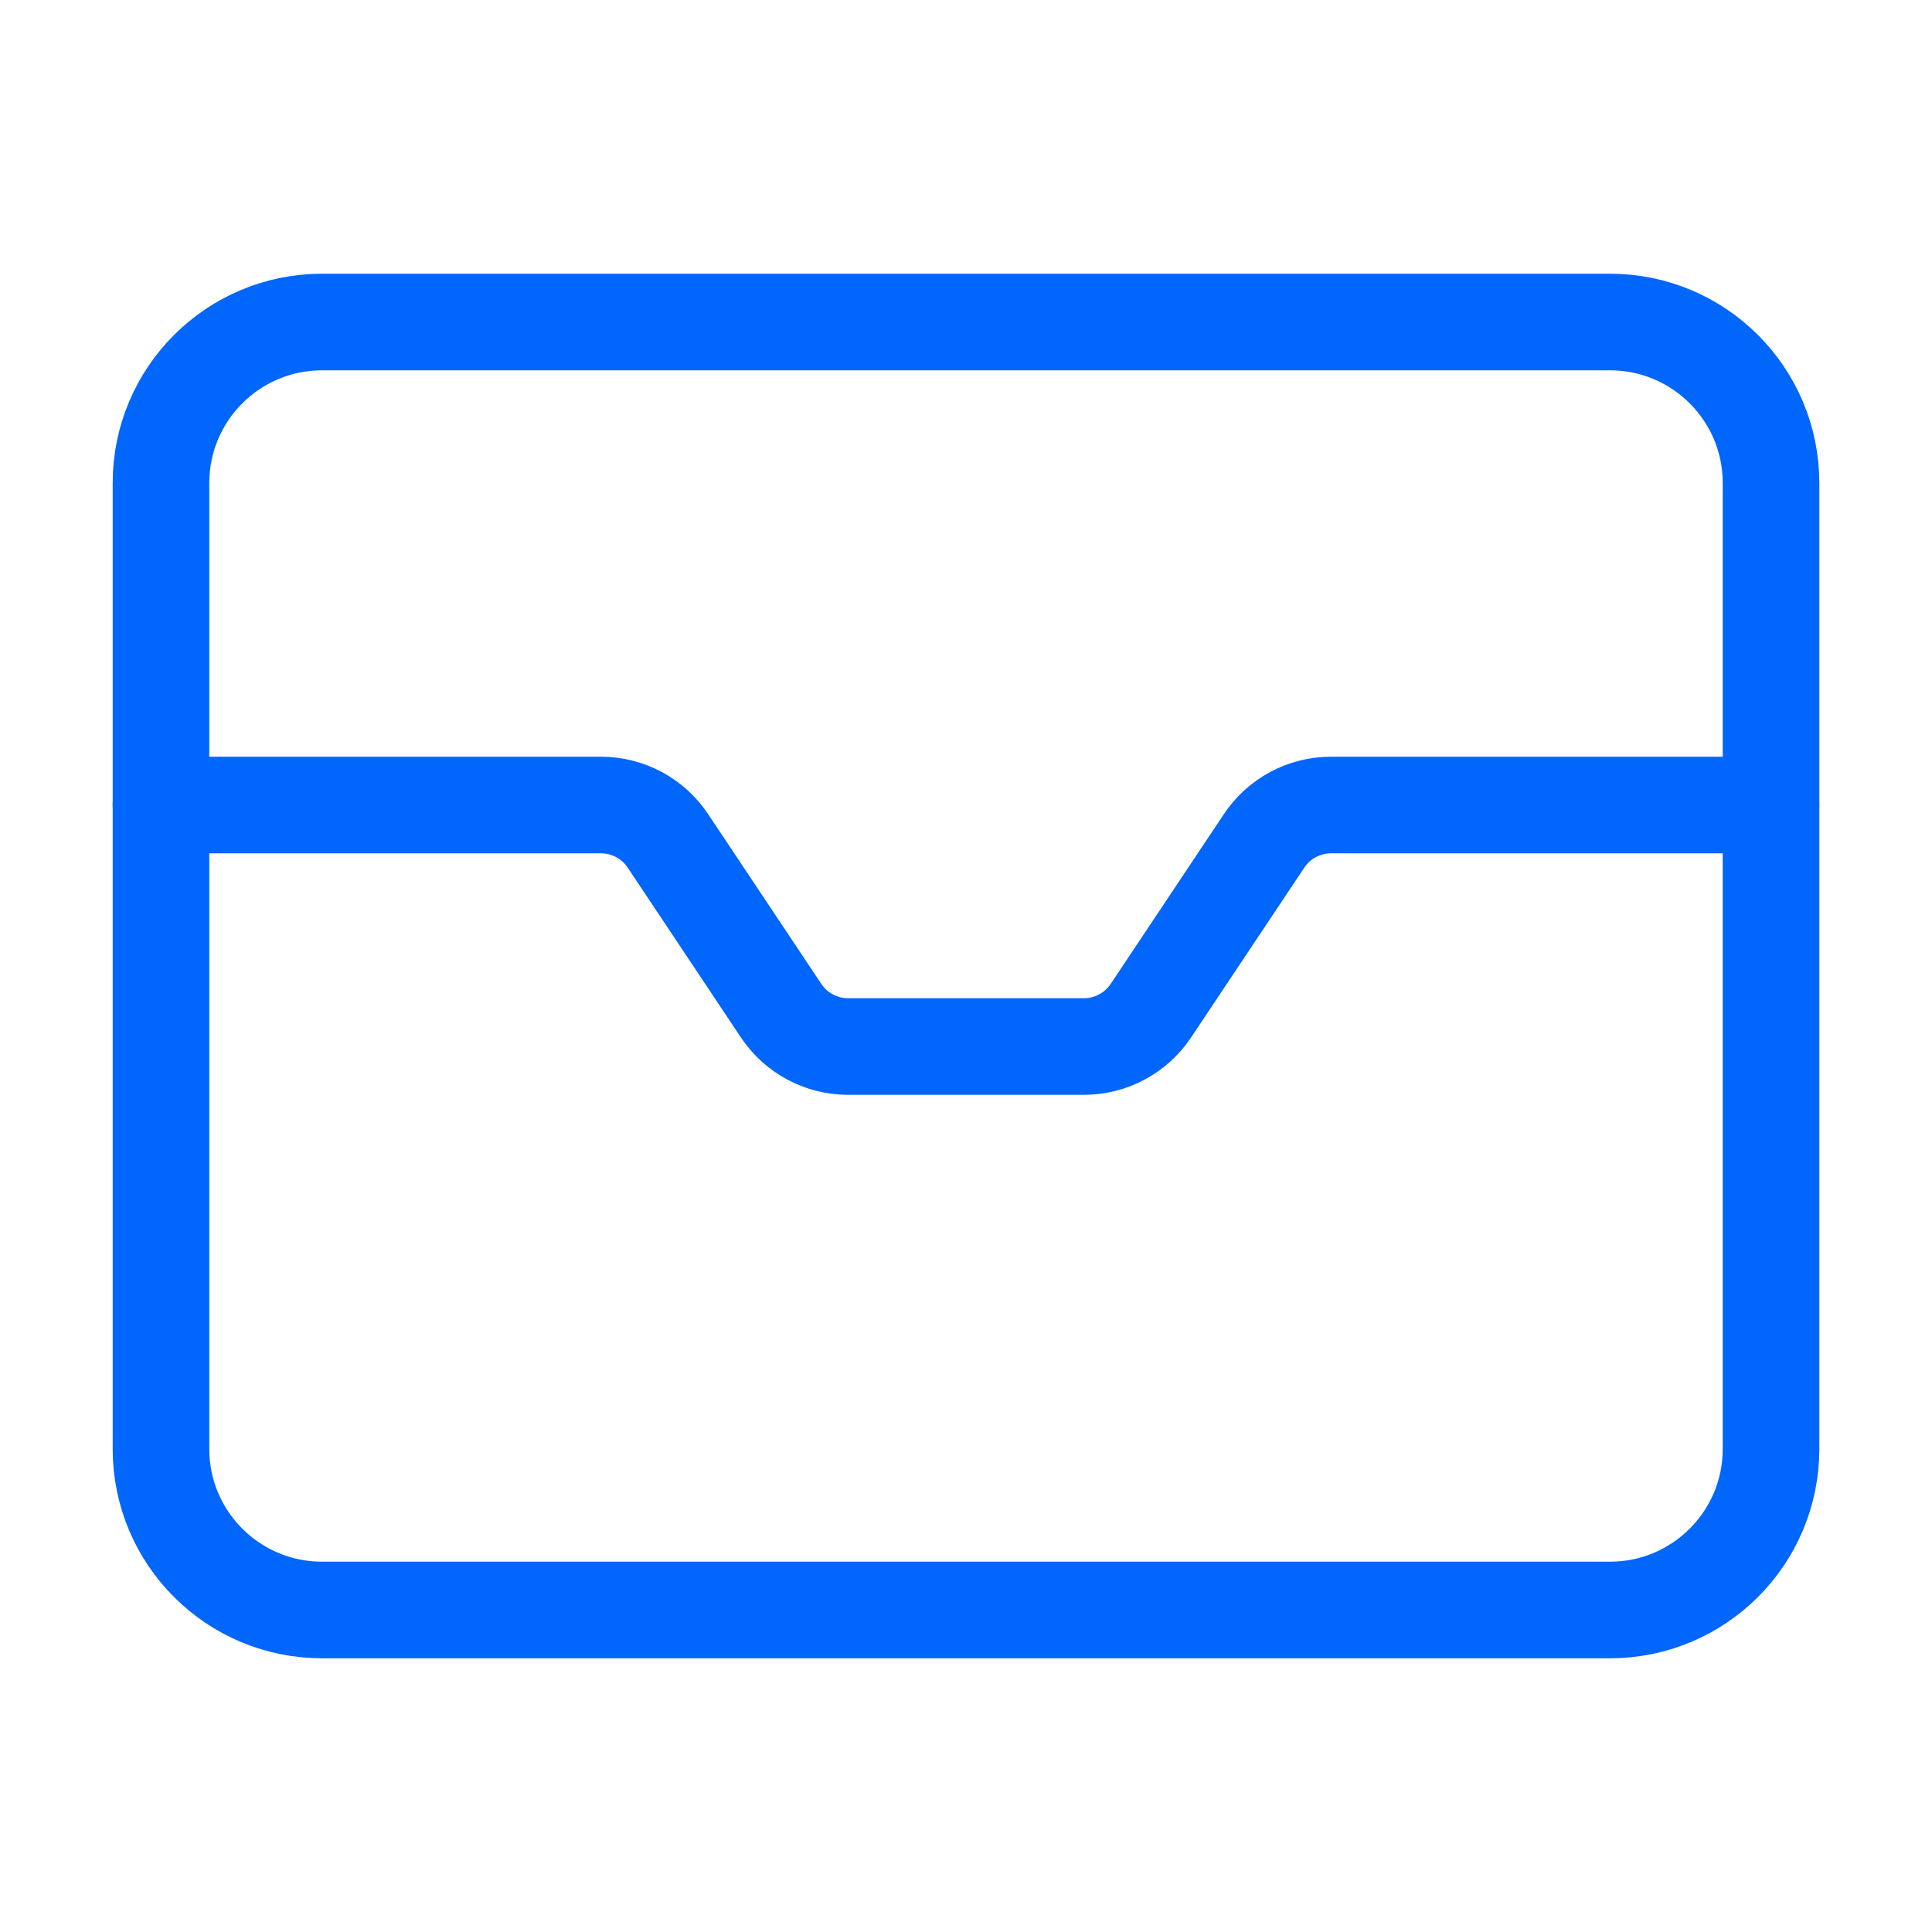
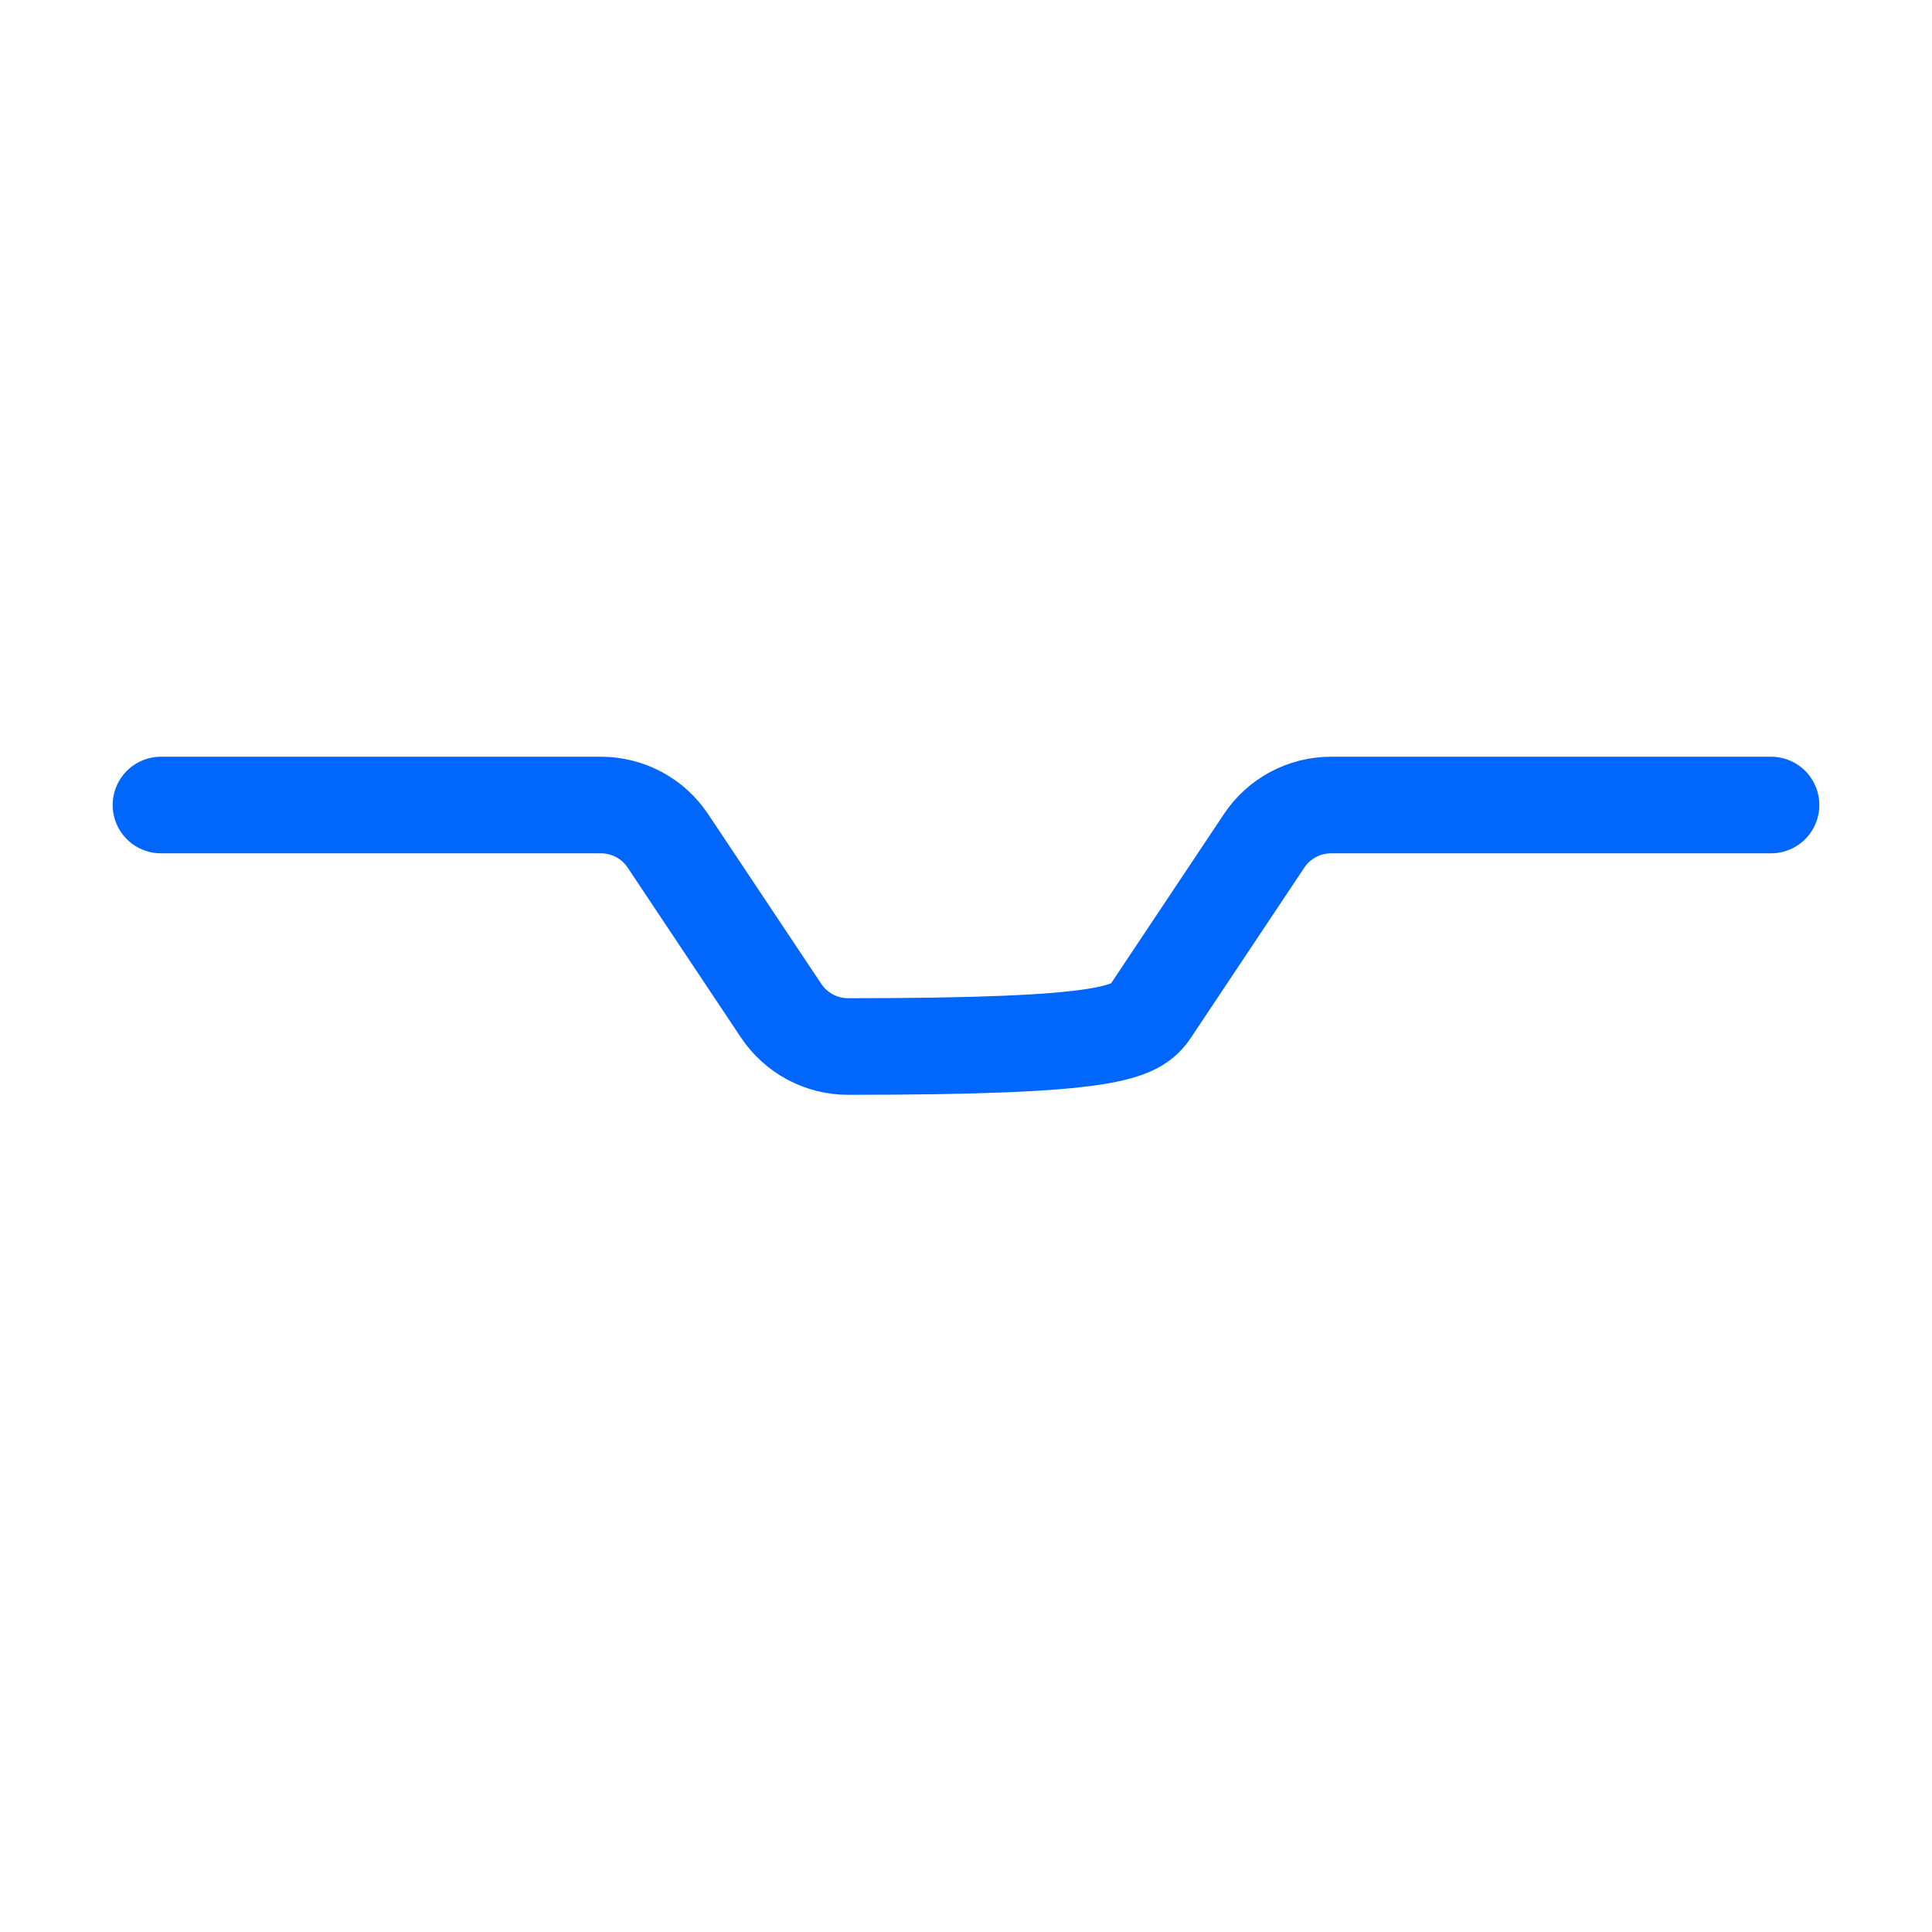
<svg xmlns="http://www.w3.org/2000/svg" width="40" height="40" viewBox="0 0 40 40" fill="none">
-   <path d="M3.333 10C3.333 8.159 4.826 6.667 6.667 6.667H33.333C35.174 6.667 36.667 8.159 36.667 10V30C36.667 31.841 35.174 33.333 33.333 33.333H6.667C4.826 33.333 3.333 31.841 3.333 30V10Z" stroke="#0066FC" stroke-width="2" stroke-linecap="round" stroke-linejoin="round" />
-   <path d="M3.333 16.667H12.441C12.999 16.667 13.519 16.945 13.828 17.409L16.172 20.925C16.481 21.388 17.001 21.667 17.559 21.667H22.441C22.999 21.667 23.519 21.388 23.828 20.925L26.172 17.409C26.481 16.945 27.001 16.667 27.559 16.667H36.667" stroke="#0066FC" stroke-width="2" stroke-linecap="round" stroke-linejoin="round" />
+   <path d="M3.333 16.667H12.441C12.999 16.667 13.519 16.945 13.828 17.409L16.172 20.925C16.481 21.388 17.001 21.667 17.559 21.667C22.999 21.667 23.519 21.388 23.828 20.925L26.172 17.409C26.481 16.945 27.001 16.667 27.559 16.667H36.667" stroke="#0066FC" stroke-width="2" stroke-linecap="round" stroke-linejoin="round" />
</svg>